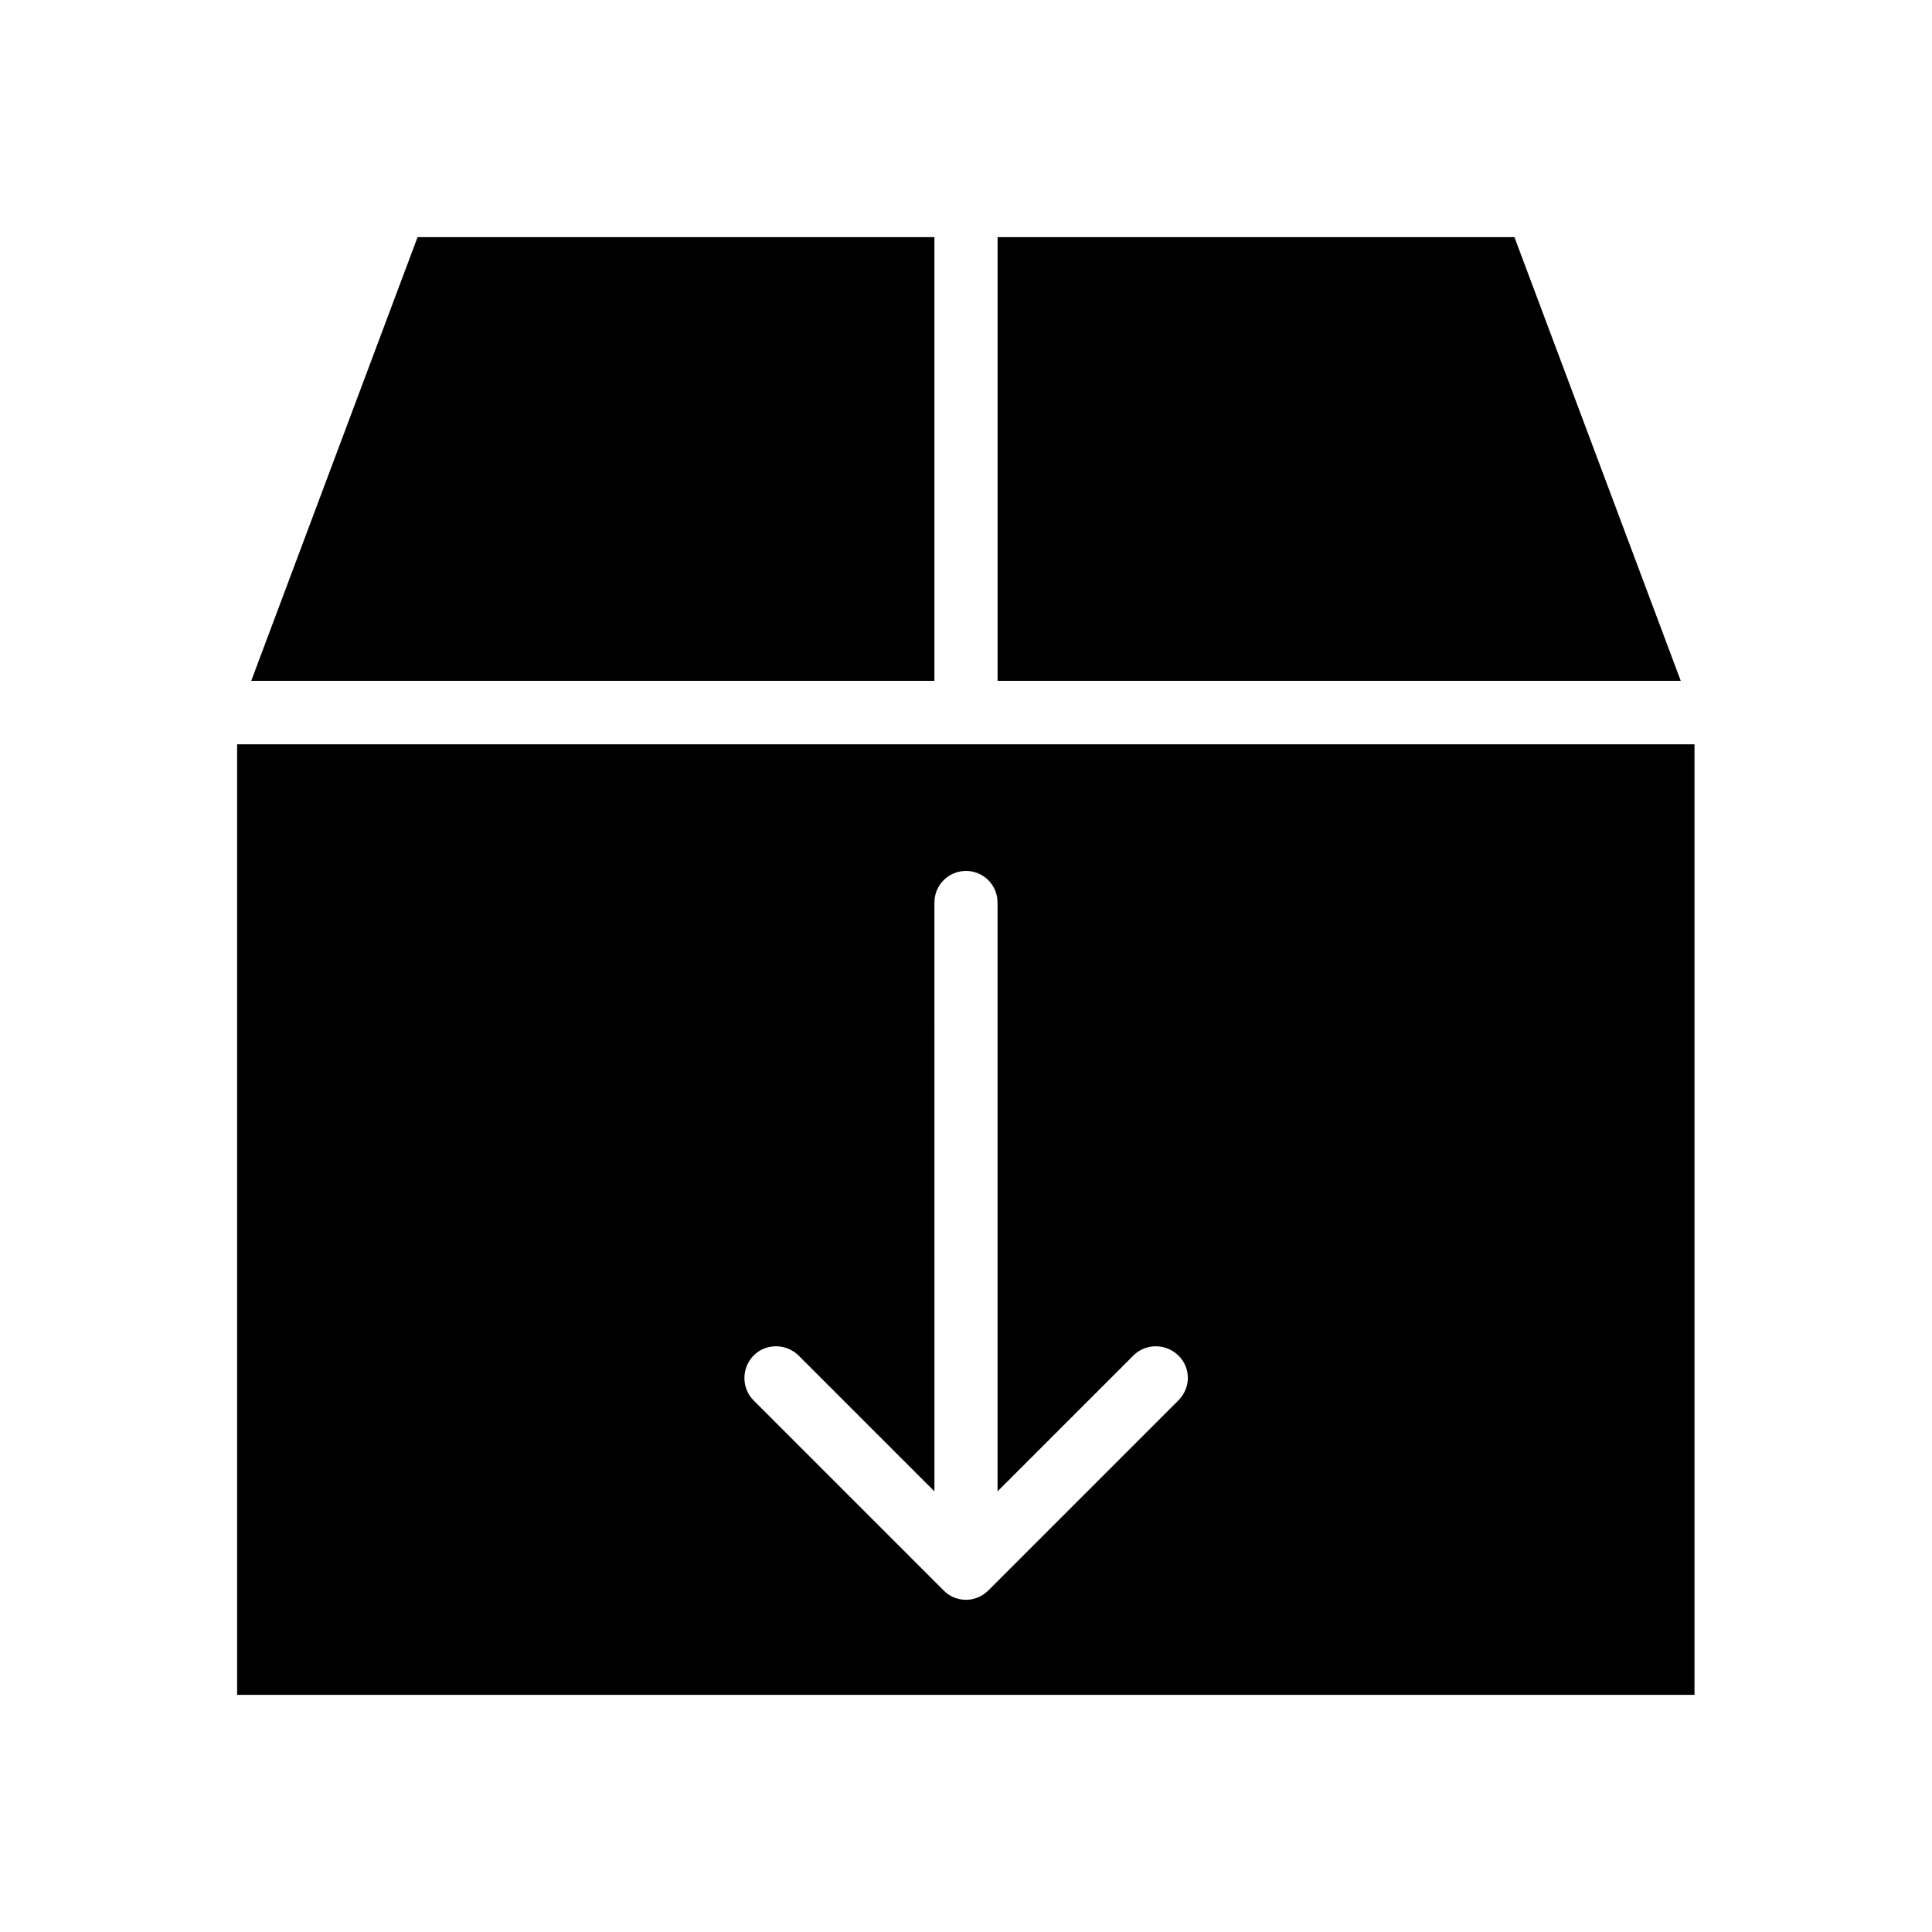
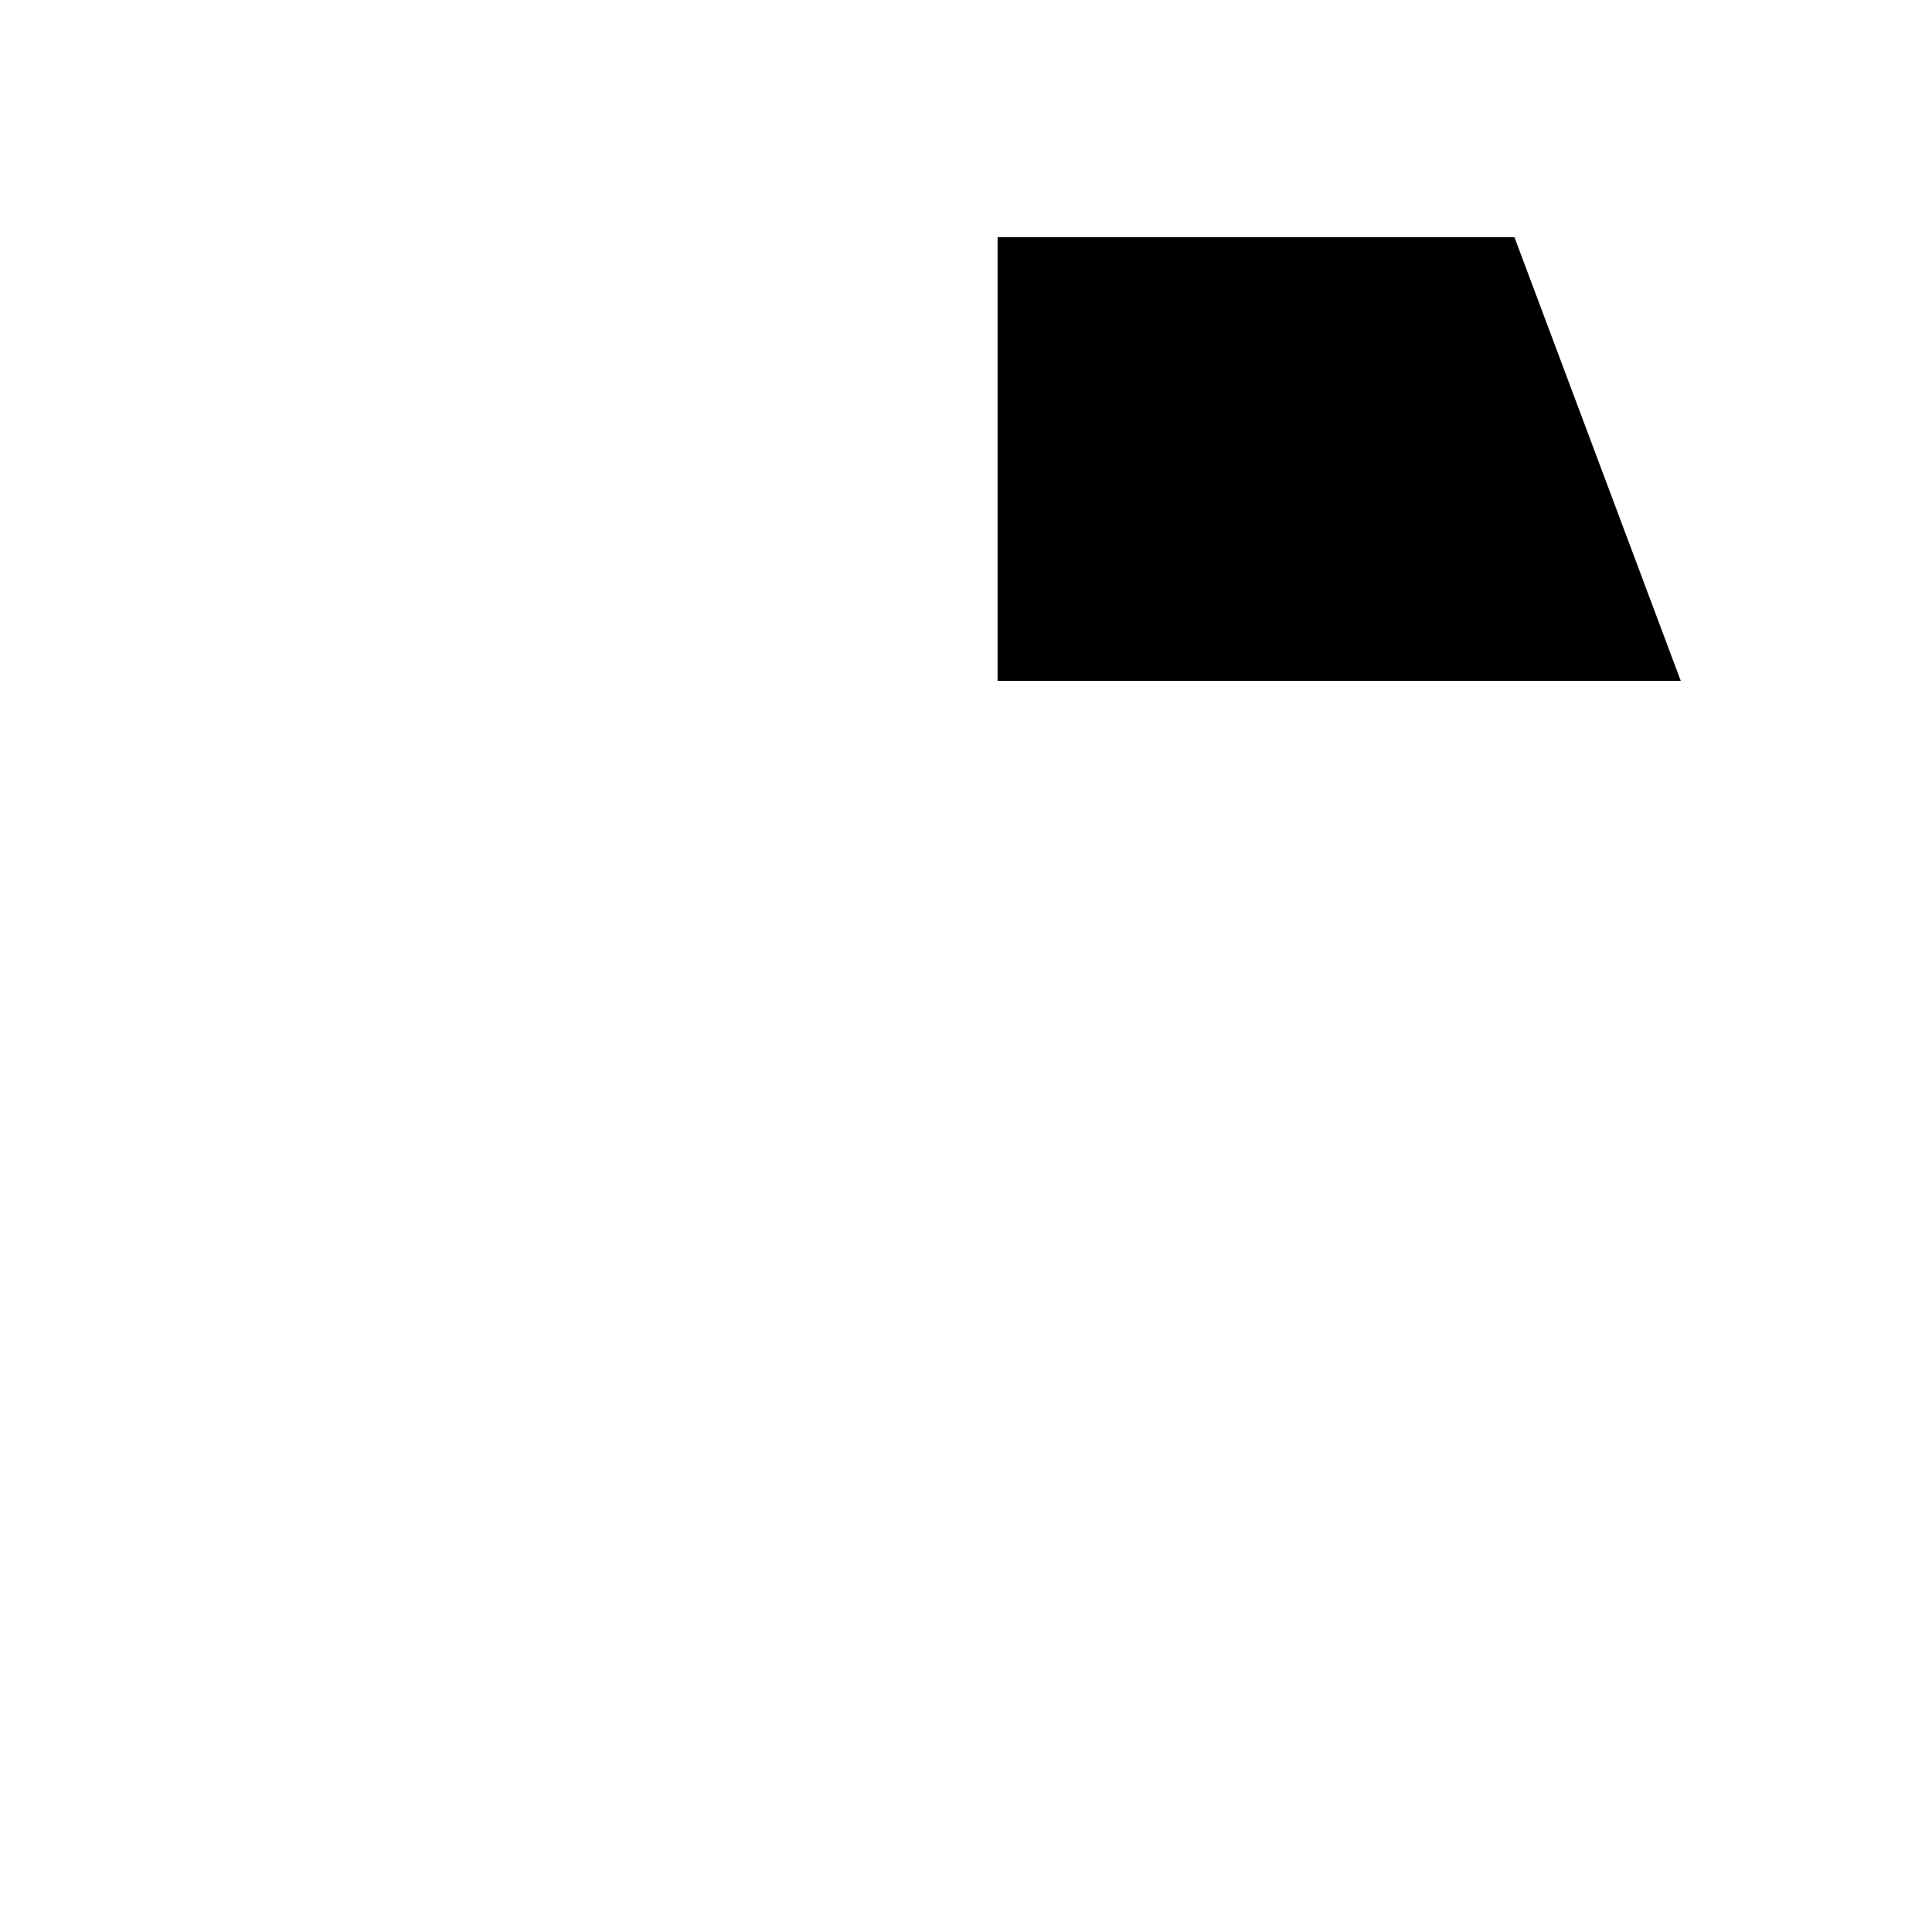
<svg xmlns="http://www.w3.org/2000/svg" fill="#000000" width="800px" height="800px" version="1.1" viewBox="144 144 512 512">
  <g>
-     <path d="m391.63 206.84h-136.97l-44.082 117.59h181.05z" />
    <path d="m545.34 206.84h-136.97v117.59h181.05z" />
-     <path d="m400 341.25h-193.16v251.91h386.22v-251.91zm56.285 173.87-50.383 50.383c-1.672 1.672-3.836 2.461-5.902 2.461s-4.328-0.789-5.902-2.461l-50.383-50.383c-3.246-3.246-3.246-8.562 0-11.906 3.246-3.246 8.562-3.246 11.906 0l36.016 36.016-0.004-156.06c0-4.625 3.738-8.363 8.363-8.363s8.363 3.738 8.363 8.363v156.06l36.016-36.016c3.246-3.246 8.562-3.246 11.906 0 3.348 3.25 3.348 8.562 0.004 11.906z" />
  </g>
</svg>